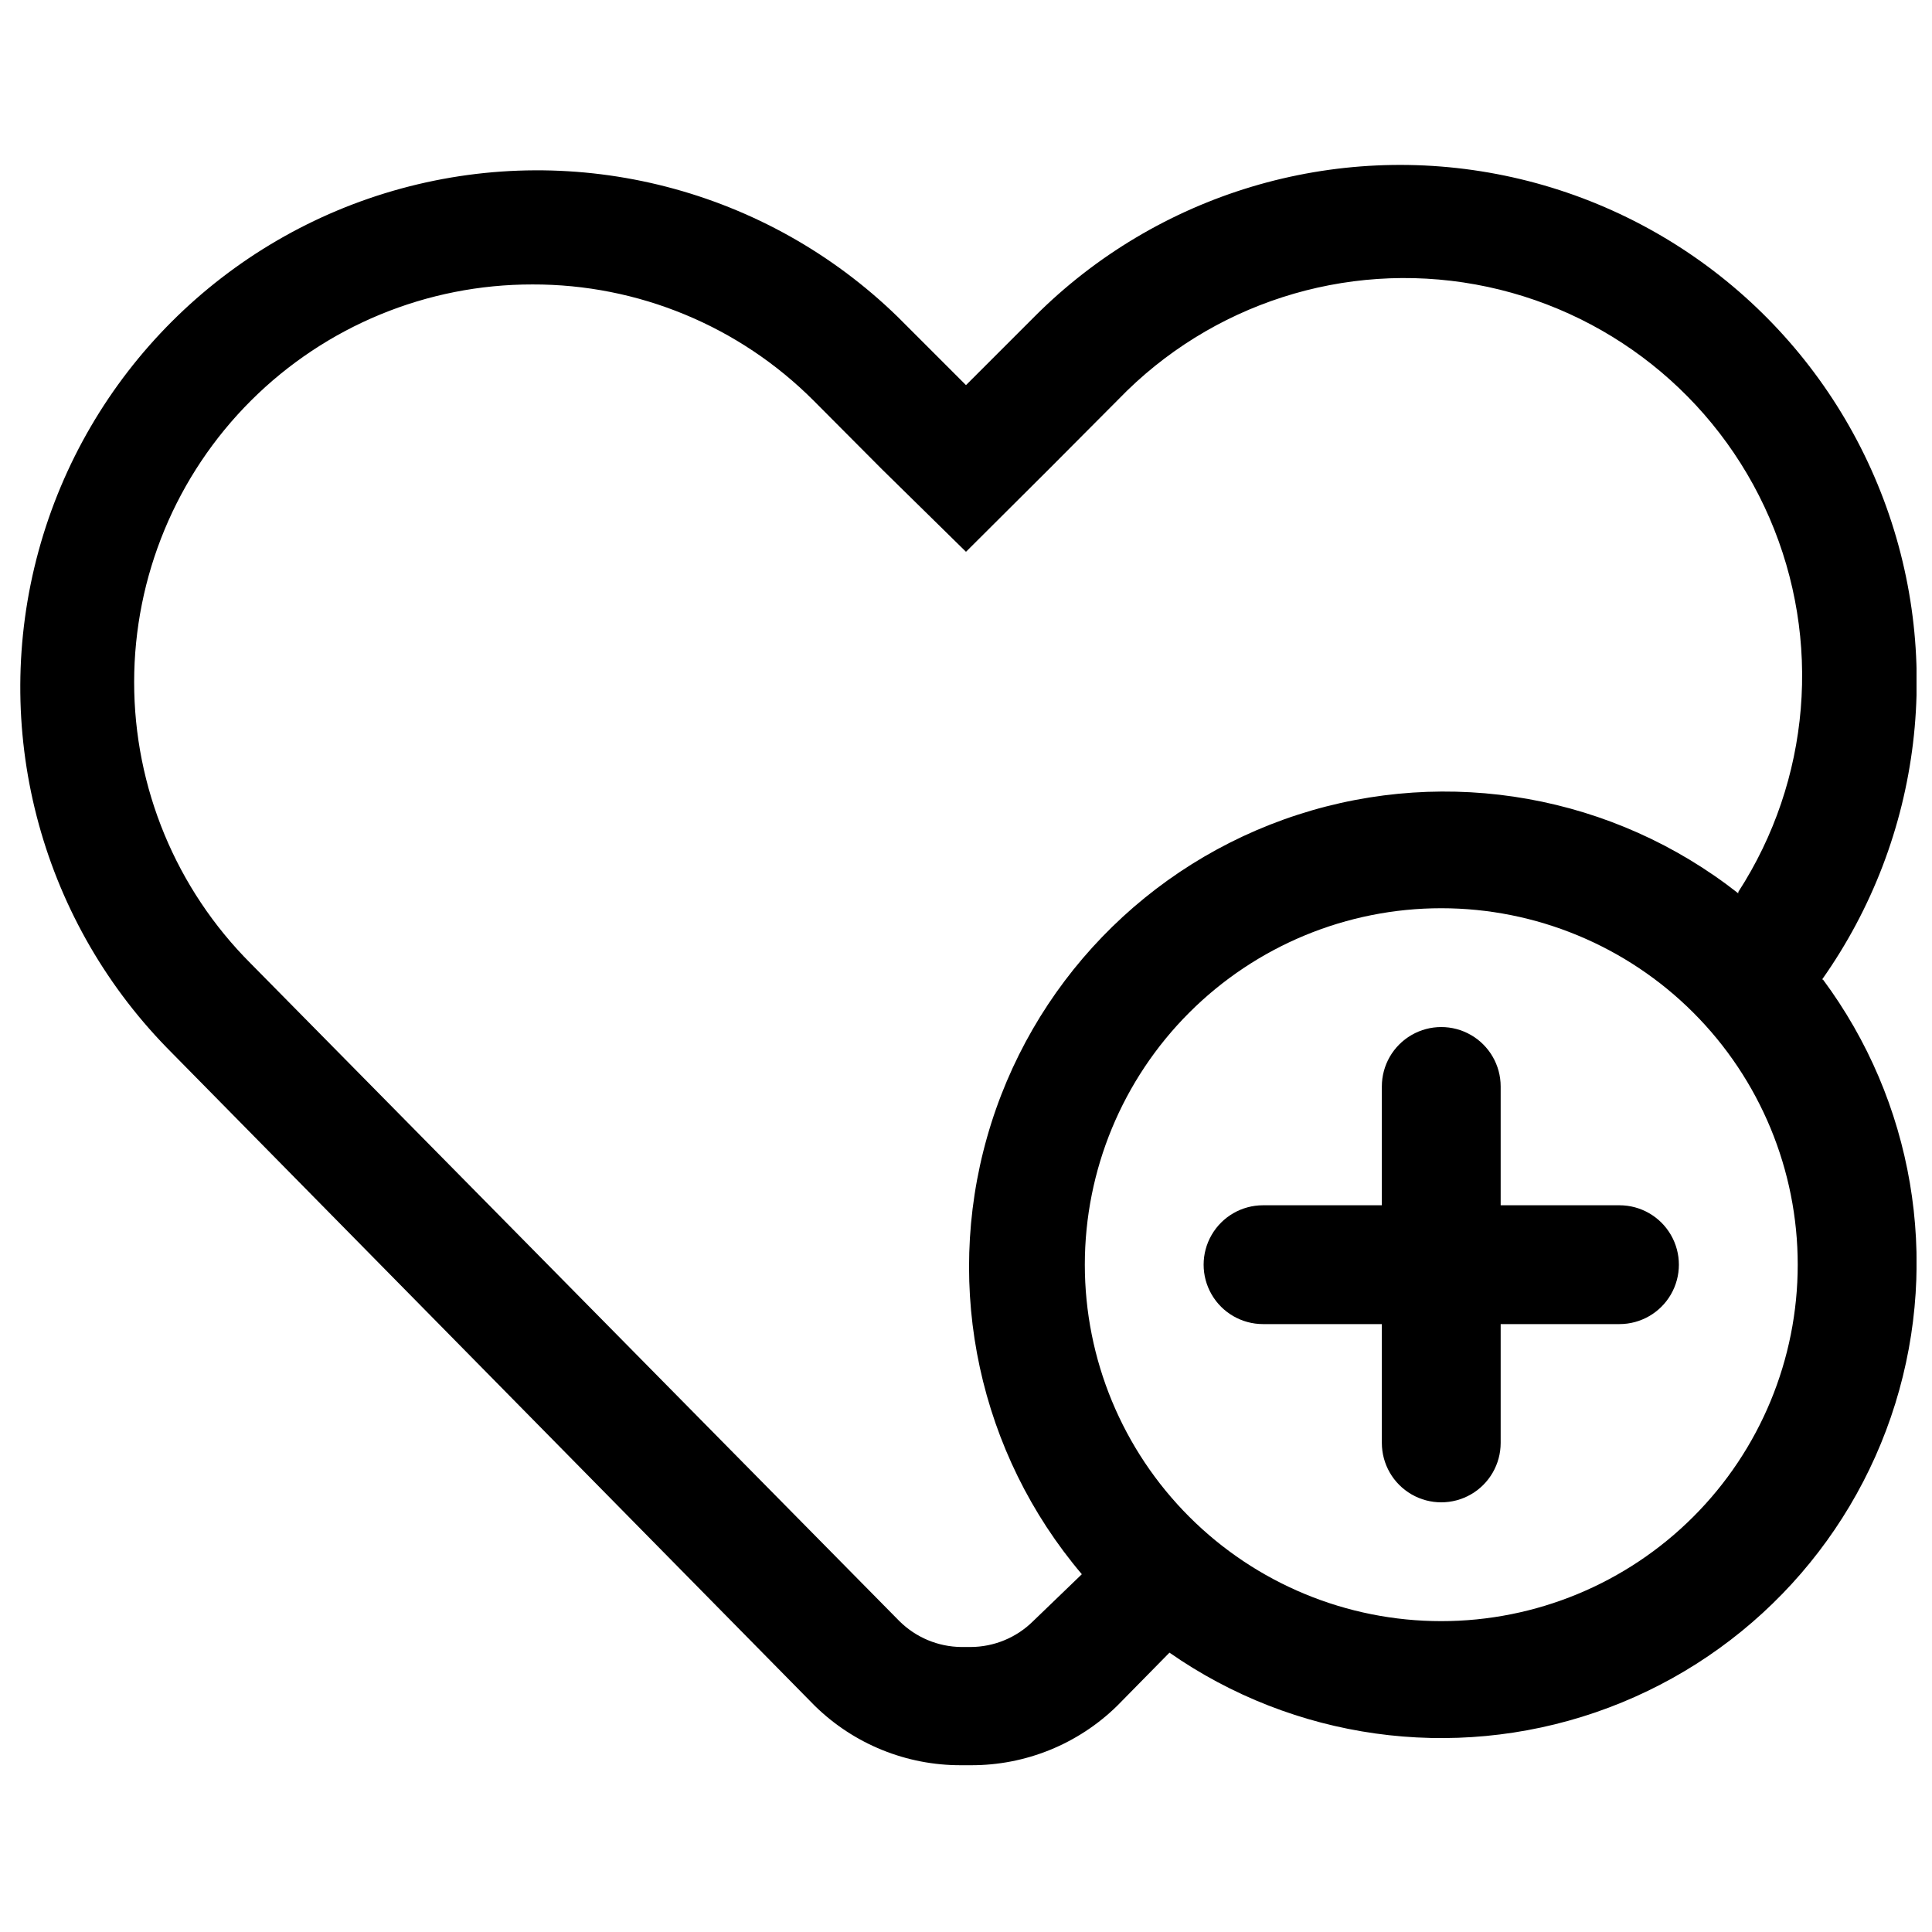
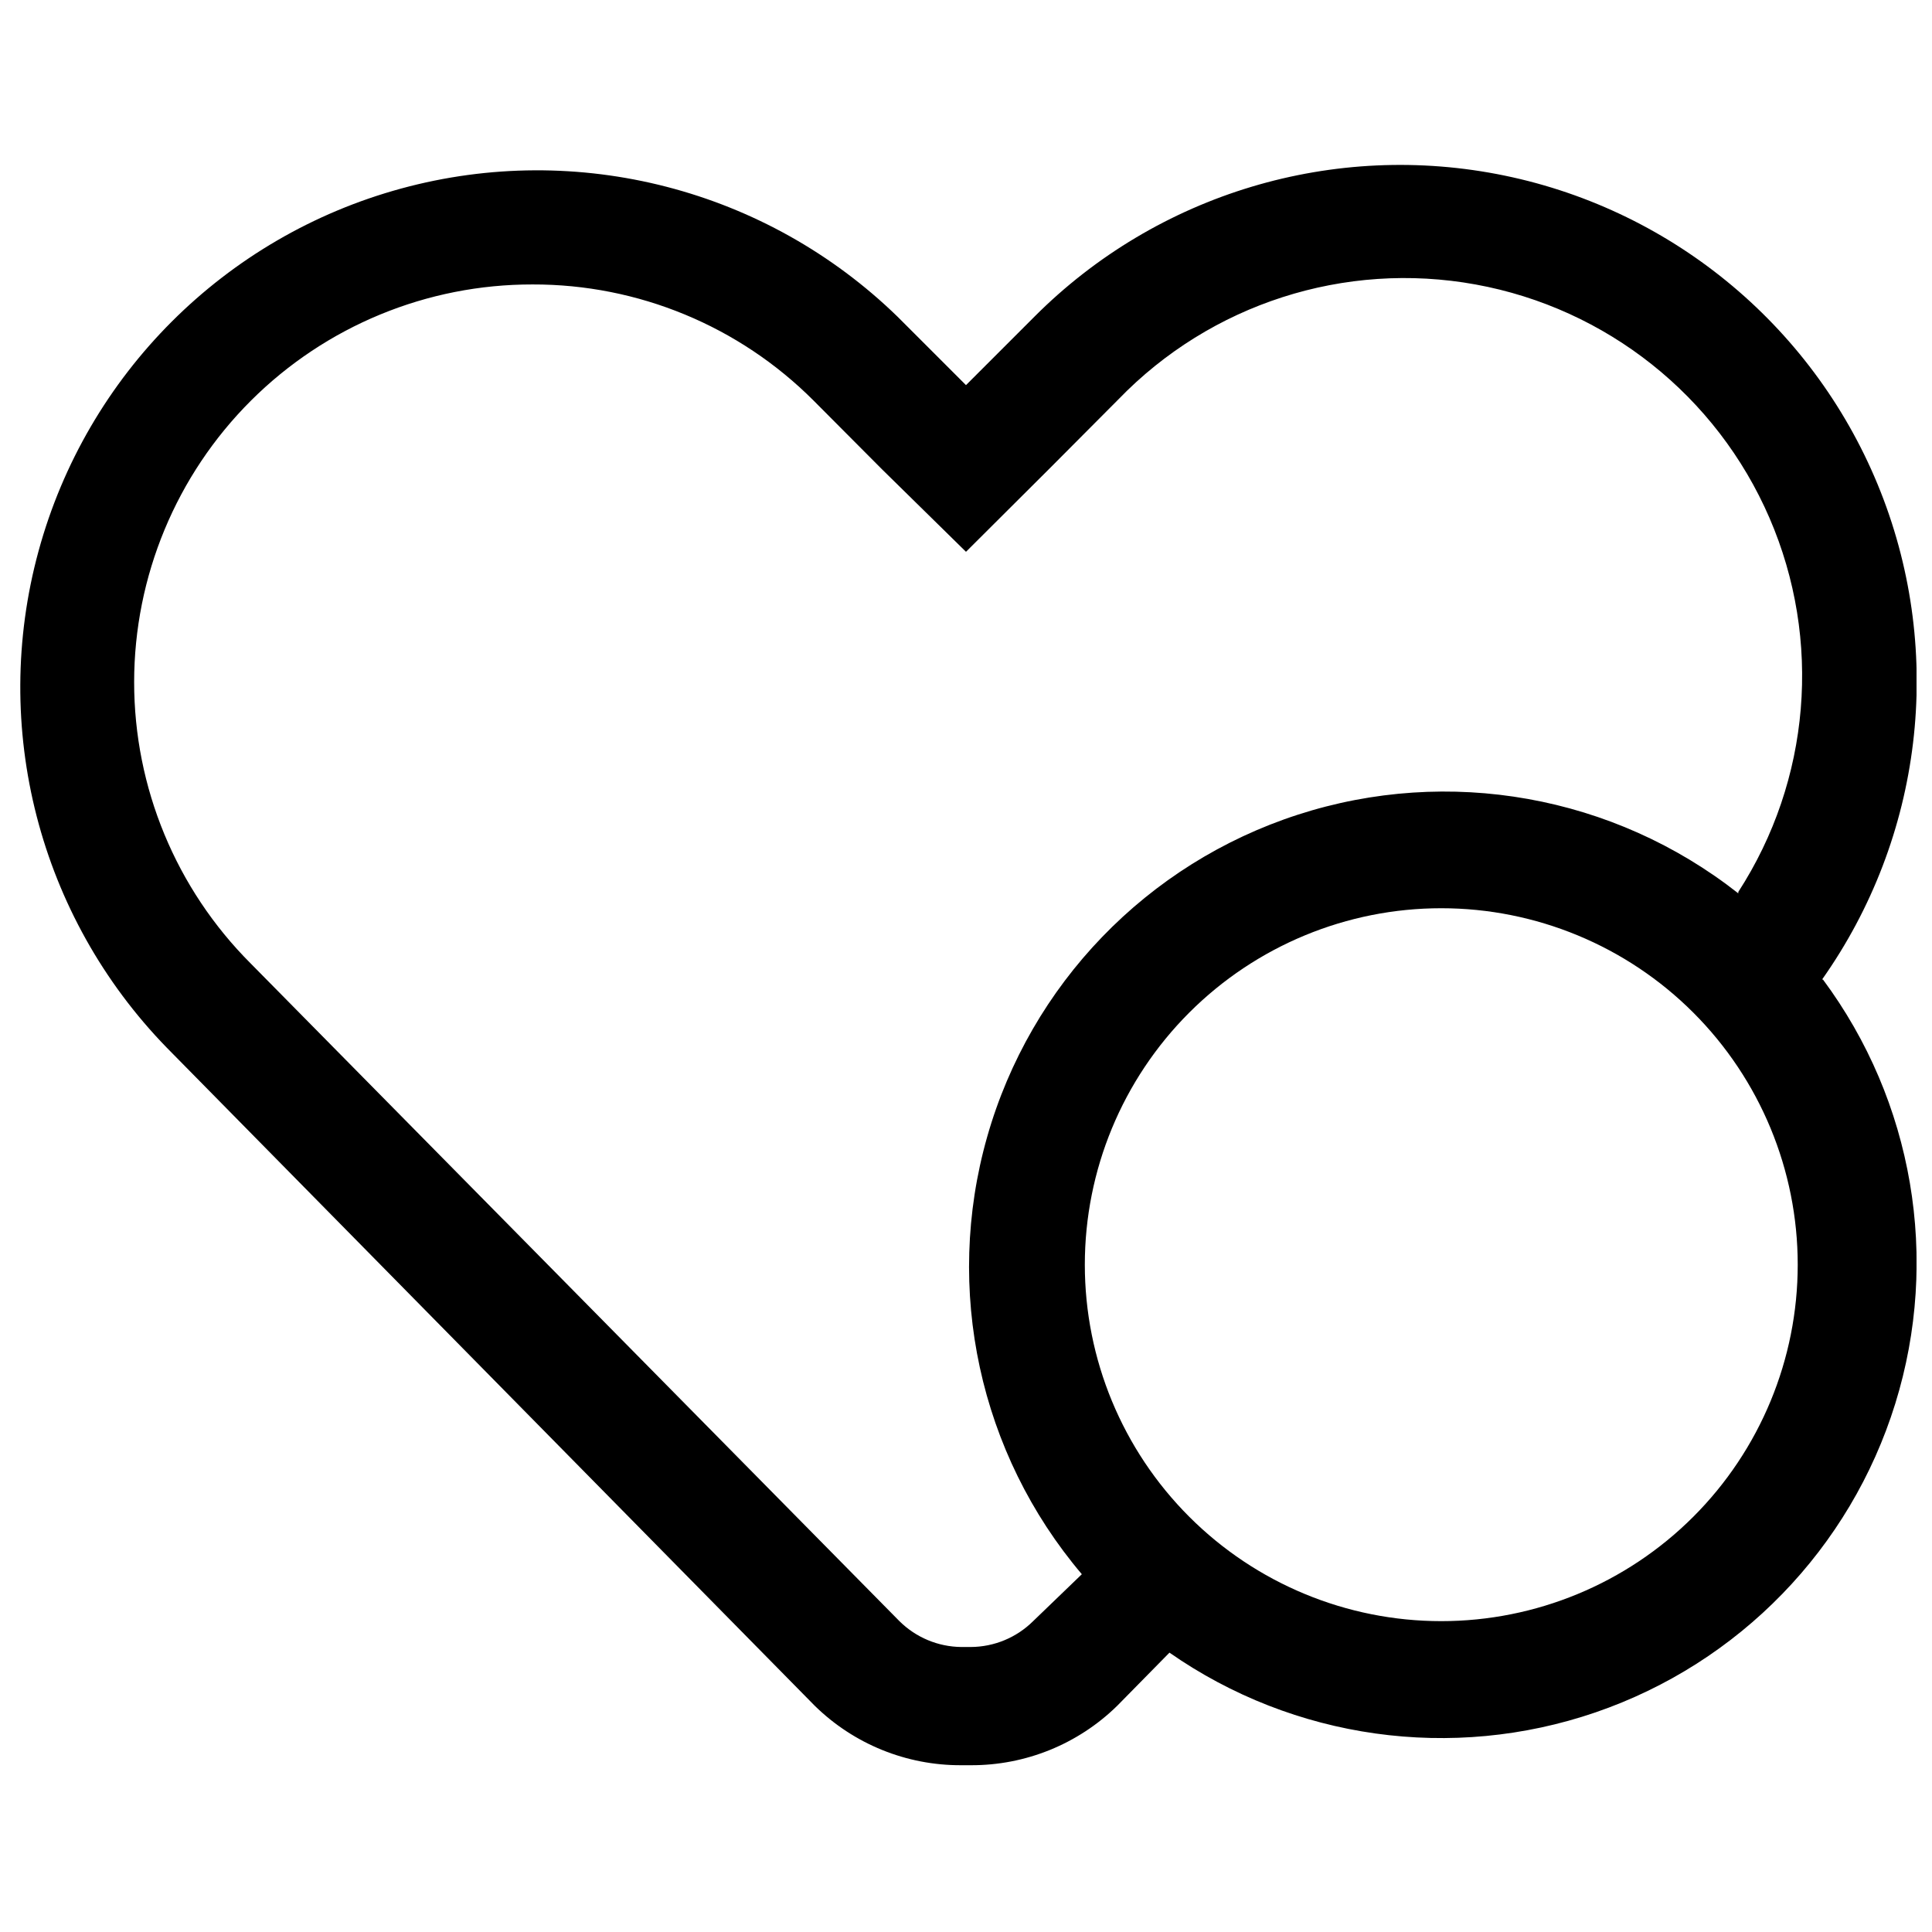
<svg xmlns="http://www.w3.org/2000/svg" width="800px" height="800px" version="1.1" viewBox="144 144 512 512">
  <defs>
    <clipPath id="a">
      <path d="m149 187h502.9v425h-502.9z" />
    </clipPath>
  </defs>
-   <path d="m573.18 463.41h-31.488v-31.488c0-5.625-3-10.82-7.871-13.633-4.871-2.812-10.875-2.812-15.746 0s-7.871 8.008-7.871 13.633v31.488h-31.488c-5.625 0-10.824 3.004-13.633 7.875-2.812 4.871-2.812 10.871 0 15.742 2.809 4.871 8.008 7.871 13.633 7.871h31.488v31.488c0 5.625 3 10.824 7.871 13.637s10.875 2.812 15.746 0c4.871-2.812 7.871-8.012 7.871-13.637v-31.488h31.488c5.625 0 10.82-3 13.633-7.871 2.812-4.871 2.812-10.871 0-15.742s-8.008-7.875-13.633-7.875z" />
  <g clip-path="url(#a)">
    <path d="m626.87 403.58c26.633-37.711 32.469-86.301 15.52-129.24s-54.402-74.445-99.609-83.797c-45.211-9.348-92.086 4.719-124.68 37.414l-18.105 18.105-18.105-18.105c-34.75-33.82-84.785-46.75-131.57-33.996-46.781 12.754-83.332 49.289-96.105 96.066-12.773 46.777 0.133 96.82 33.941 131.58l171.77 174.45c10.359 10.152 24.305 15.809 38.809 15.746h2.519c14.504 0.062 28.449-5.594 38.809-15.746l13.855-14.09c32.961 22.984 74.906 28.863 112.92 15.828 38.008-13.039 67.516-43.43 79.422-81.809 11.91-38.379 4.793-80.133-19.156-112.4zm-100.92 170.04c-25.051 0-49.078-9.953-66.793-27.668-17.719-17.715-27.668-41.742-27.668-66.797 0-25.055 9.949-49.082 27.668-66.797 17.715-17.715 41.742-27.668 66.793-27.668 25.055 0 49.082 9.953 66.797 27.668 17.715 17.715 27.668 41.742 27.668 66.797 0 25.055-9.953 49.082-27.668 66.797-17.715 17.715-41.742 27.668-66.797 27.668zm78.719-192.86 0.004-0.004c-33.004-25.98-76.789-33.801-116.75-20.848-39.957 12.949-70.828 44.969-82.312 85.367-11.488 40.402-2.078 83.875 25.086 115.91l-12.91 12.438c-4.398 4.363-10.336 6.82-16.531 6.848h-2.519c-6.141-0.066-12.012-2.523-16.375-6.848l-171.92-174.29c-19.789-19.781-30.902-46.617-30.891-74.594 0.016-27.98 11.152-54.809 30.957-74.57 19.809-19.762 46.66-30.84 74.637-30.789 27.934-0.07 54.738 11.012 74.469 30.781l18.105 18.184 22.281 21.883 22.277-22.199 18.105-18.184c24.484-25.34 60.008-36.766 94.676-30.457 34.664 6.309 63.887 29.523 77.871 61.863 13.984 32.34 10.887 69.531-8.258 99.113z" />
  </g>
</svg>